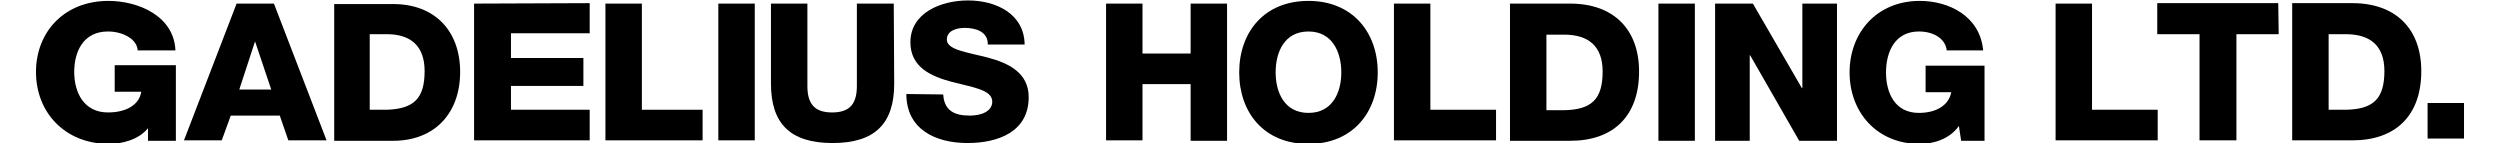
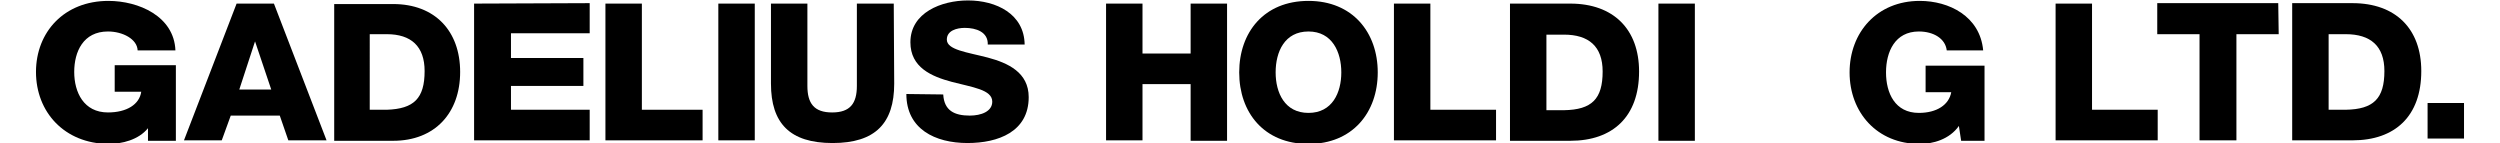
<svg xmlns="http://www.w3.org/2000/svg" version="1.1" id="レイヤー_1" x="0px" y="0px" viewBox="0 0 555.8 31.8" style="enable-background:new 0 0 555.8 31.8;" xml:space="preserve">
  <g>
    <path d="M245.9,0.8h8.1v11.1h10.7V0.8h8.1v30.5h-8.1V18.7H254v12.5h-8.1L245.9,0.8L245.9,0.8z" />
    <path d="M290.9,0.2c9.8,0,15.4,7,15.4,15.9s-5.6,15.9-15.4,15.9c-9.9,0-15.4-7-15.4-15.9C275.5,7.2,281,0.2,290.9,0.2z M290.9,25.1   c5.3,0,7.3-4.5,7.3-9c0-4.5-2-9.1-7.3-9.1c-5.3,0-7.3,4.5-7.3,9.1C283.6,20.6,285.6,25.1,290.9,25.1z" />
    <path d="M309.9,0.8h8.1v23.6h14.6v6.8h-22.7L309.9,0.8L309.9,0.8z" />
    <path d="M335.7,0.8h13.4c9.6,0,15.3,5.7,15.3,15.1c0,10-5.8,15.4-15.3,15.4h-13.4V0.8z M343.8,24.5h3.9c6.2-0.1,8.6-2.5,8.6-8.6   c0-5.6-3.1-8.2-8.6-8.2h-3.9V24.5z" />
    <path d="M368.7,0.8h8.1v30.5h-8.1V0.8z" />
-     <path d="M381.3,0.8h8.4l10.9,18.8h0.1V0.8h7.7v30.5h-8.4l-10.9-19H389v19h-7.7V0.8z" />
    <path d="M441.2,31.3H436l-0.5-3.3c-2.1,3-5.8,4-8.7,4c-9.5,0-15.6-7-15.6-15.9s6.1-15.9,15.6-15.9c6.5,0,13.4,3.4,14.1,11h-8.1   c-0.3-2.6-2.9-4.2-6.2-4.2c-5.3,0-7.3,4.5-7.3,9.1s2,9,7.3,9c4,0,6.7-1.8,7.2-4.6h-5.7v-5.9h13.1L441.2,31.3L441.2,31.3z" />
    <g>
      <path d="M39.1,31.3l-6.2,0v-2.8c-2.1,2.6-5.8,3.5-8.8,3.5C14.3,31.9,8,24.9,8,16S14.3,0.2,24.1,0.2c6.7,0,14.6,3.4,14.9,11h-8.4    C30.5,8.7,27.3,7,24,7c-5.5,0-7.5,4.5-7.5,9c0,4.5,2.1,9,7.5,9c4.2,0,7-1.8,7.4-4.6h-5.9v-5.9h13.6L39.1,31.3" />
      <path d="M40.9,31.2h8.4l2-5.5h10.9l1.9,5.5h8.5L60.9,0.8h-8.3L40.9,31.2 M56.7,9.2L56.7,9.2l3.6,10.7h-7.1L56.7,9.2z" />
      <path d="M74.3,31.3h13.1c9.3,0,14.9-6.2,14.9-15.3c0-9.1-5.6-15.1-14.9-15.1H74.3V31.3 M82.2,7.6H86c5.4,0,8.4,2.7,8.4,8.2    c0,6.1-2.4,8.4-8.4,8.6h-3.8V7.6z" />
      <polyline points="105.4,0.8 131.1,0.7 131.1,7.4 113.6,7.4 113.6,12.9 129.7,12.9 129.7,19.1 113.6,19.1 113.6,24.4 131.1,24.4     131.1,31.2 105.4,31.2 105.4,0.8   " />
      <polyline points="134.6,0.8 142.7,0.8 142.7,24.4 156.2,24.4 156.2,31.2 134.6,31.2 134.6,0.8   " />
      <rect x="159.7" y="0.8" width="8.1" height="30.4" />
      <path d="M198.8,18.6c0,8.8-4.2,13.2-13.7,13.2c-9.5,0-13.7-4.4-13.7-13.2V0.8h8.1v18.3c0,3.9,1.5,5.9,5.5,5.9c4,0,5.5-2,5.5-5.9    V0.8h8.2L198.8,18.6" />
      <path d="M209.7,21c0.2,3.6,2.5,4.7,5.9,4.7c2.5,0,5-0.9,5-3.1c0-2.7-4.5-3.2-9-4.4c-4.5-1.2-9.2-3.2-9.2-8.8    c0-6.6,6.9-9.3,12.8-9.3c6.3,0,12.5,3,12.6,9.8h-8.2c0.1-2.8-2.6-3.7-5.1-3.7c-1.8,0-4,0.6-4,2.6c0,2.3,4.5,2.8,9.1,4    c4.5,1.2,9.1,3.3,9.1,8.8c0,7.7-6.8,10.2-13.6,10.2c-7.2,0-13.6-3.1-13.6-10.9L209.7,21" />
    </g>
    <path d="M539.7,22.9h8.1v7.9h-8.1V22.9z" />
    <path d="M457,0.8h8.1v23.6h14.6v6.8H457L457,0.8L457,0.8z" />
    <path d="M506.6,7.6h-9.4v23.6h-8.2V7.6h-9.4V0.7h26.9L506.6,7.6L506.6,7.6z" />
    <path d="M509.6,0.7H523c9.6,0,15.3,5.7,15.3,15.1c0,10-5.8,15.4-15.3,15.4h-13.4V0.7z M517.7,24.4h3.8c6.2-0.1,8.6-2.5,8.6-8.6   c0-5.6-3.1-8.2-8.6-8.2h-3.8V24.4z" />
  </g>
</svg>